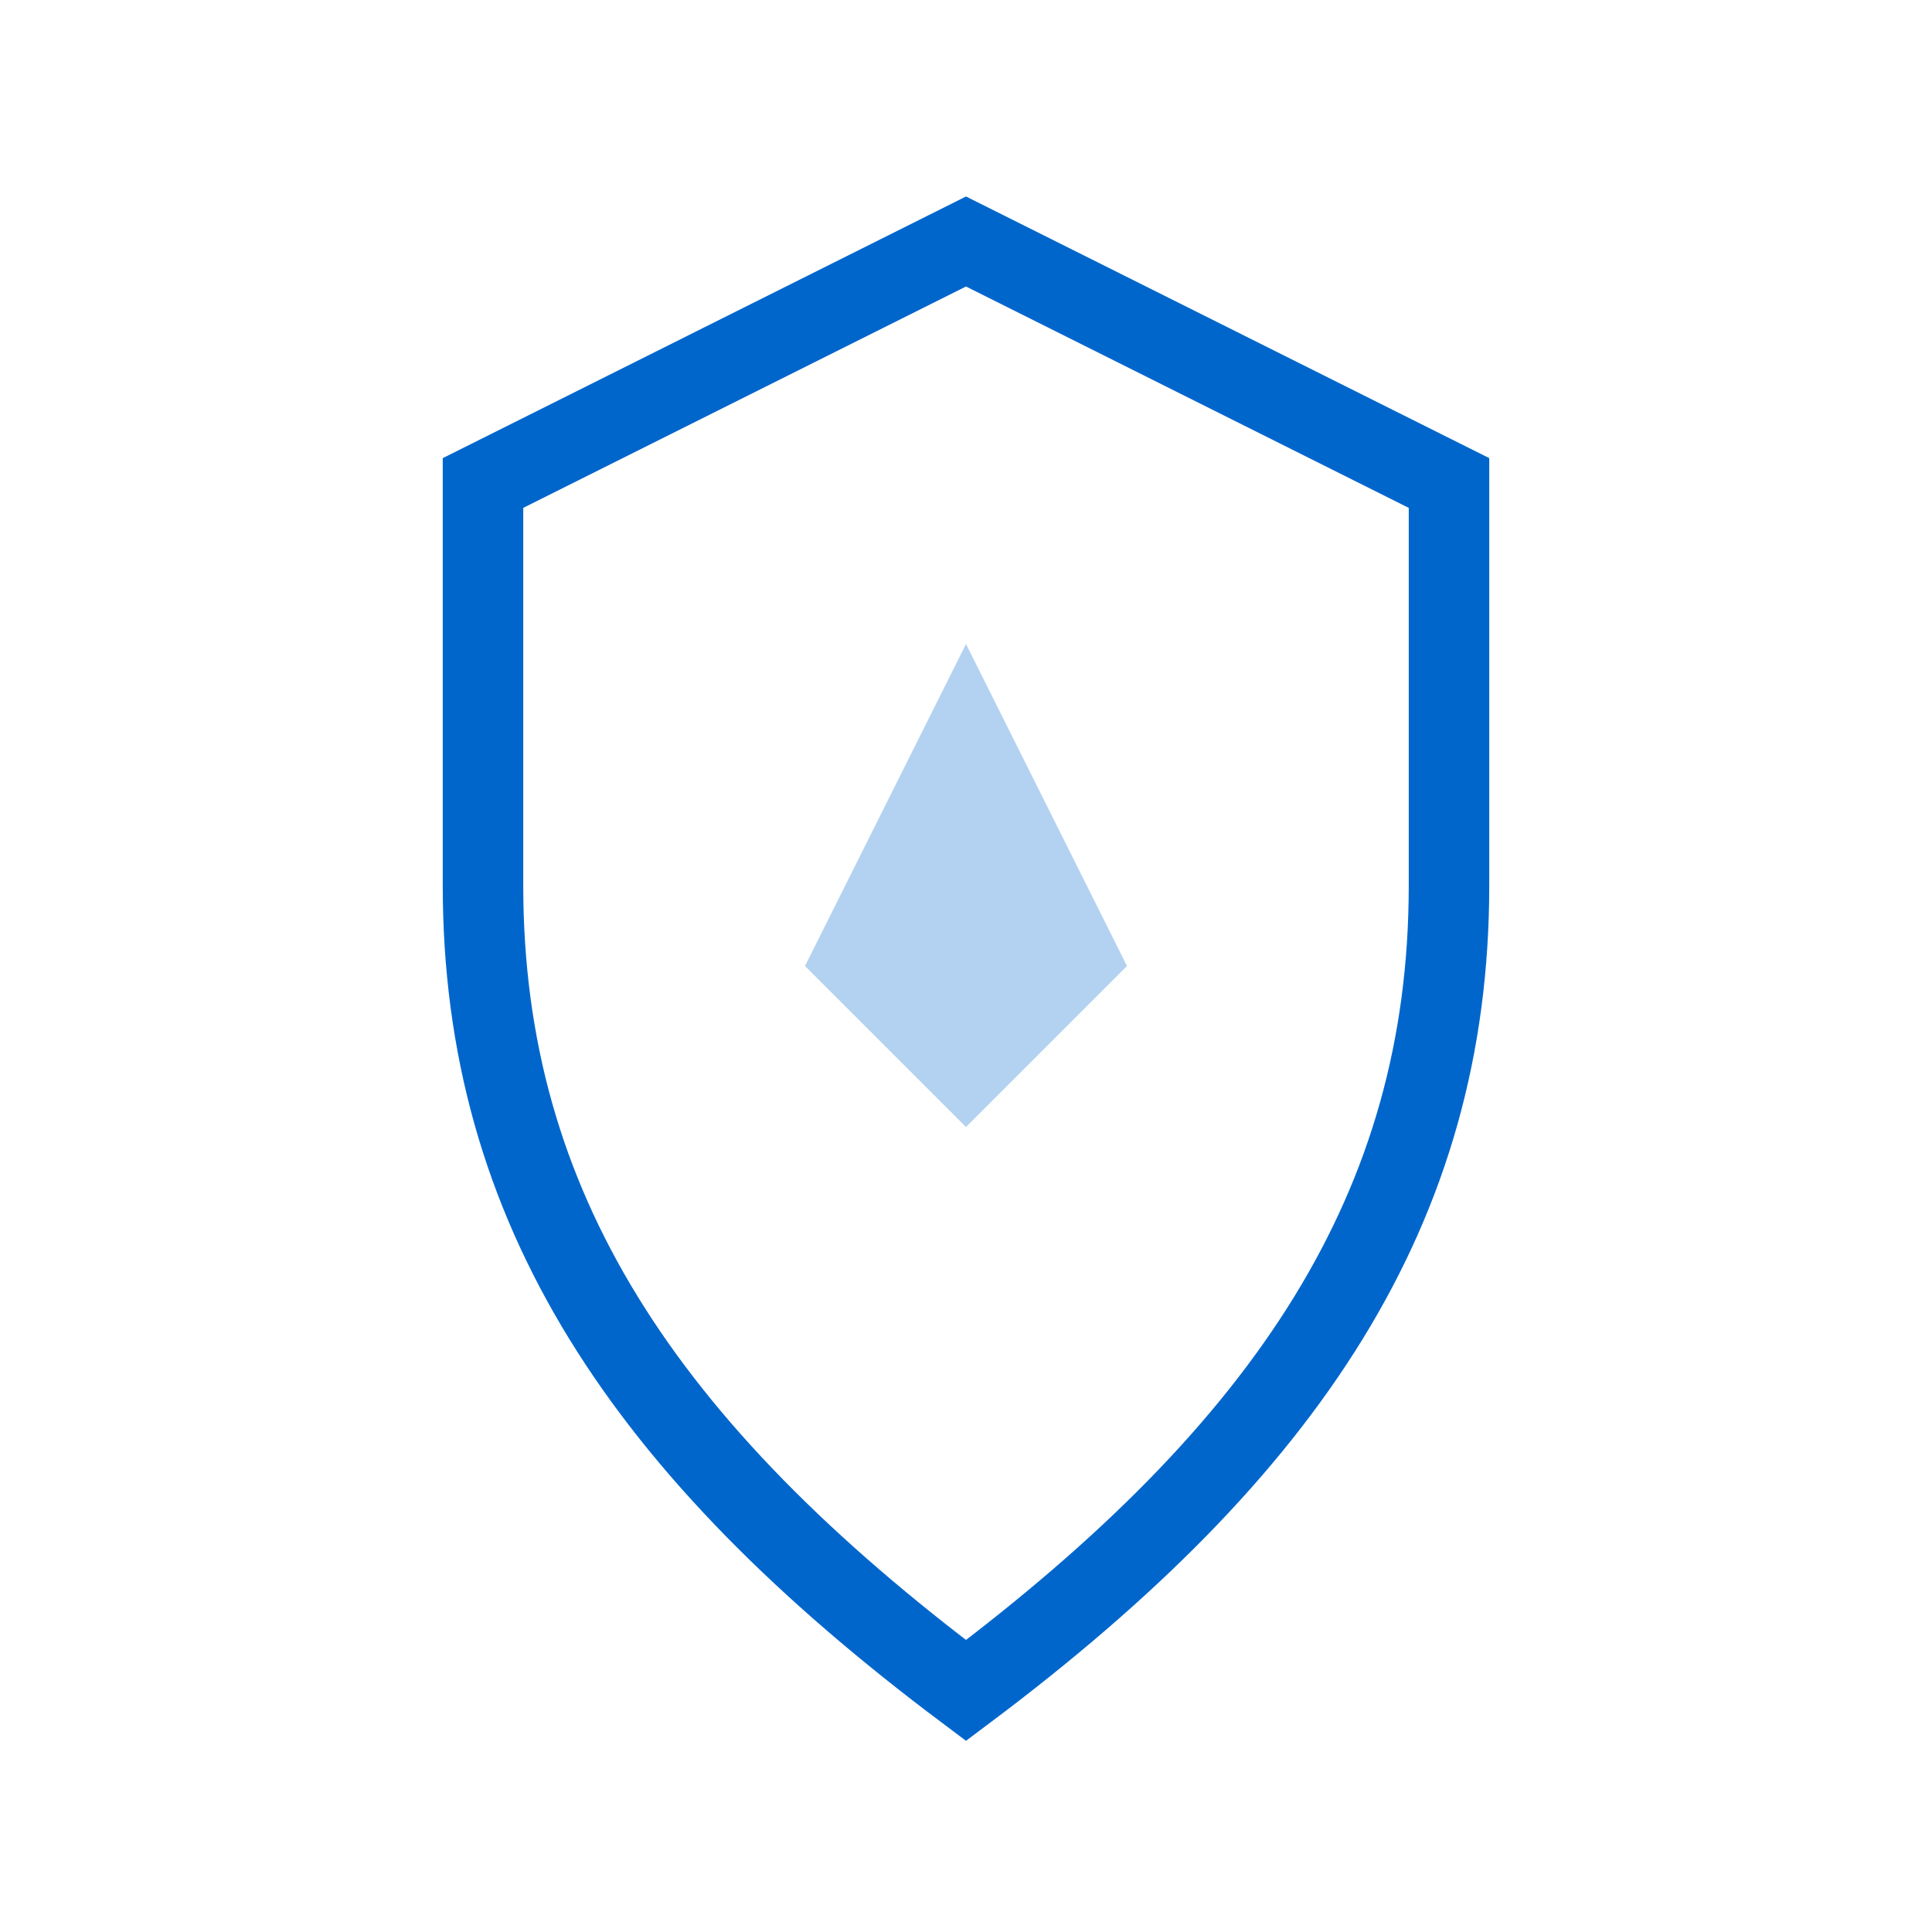
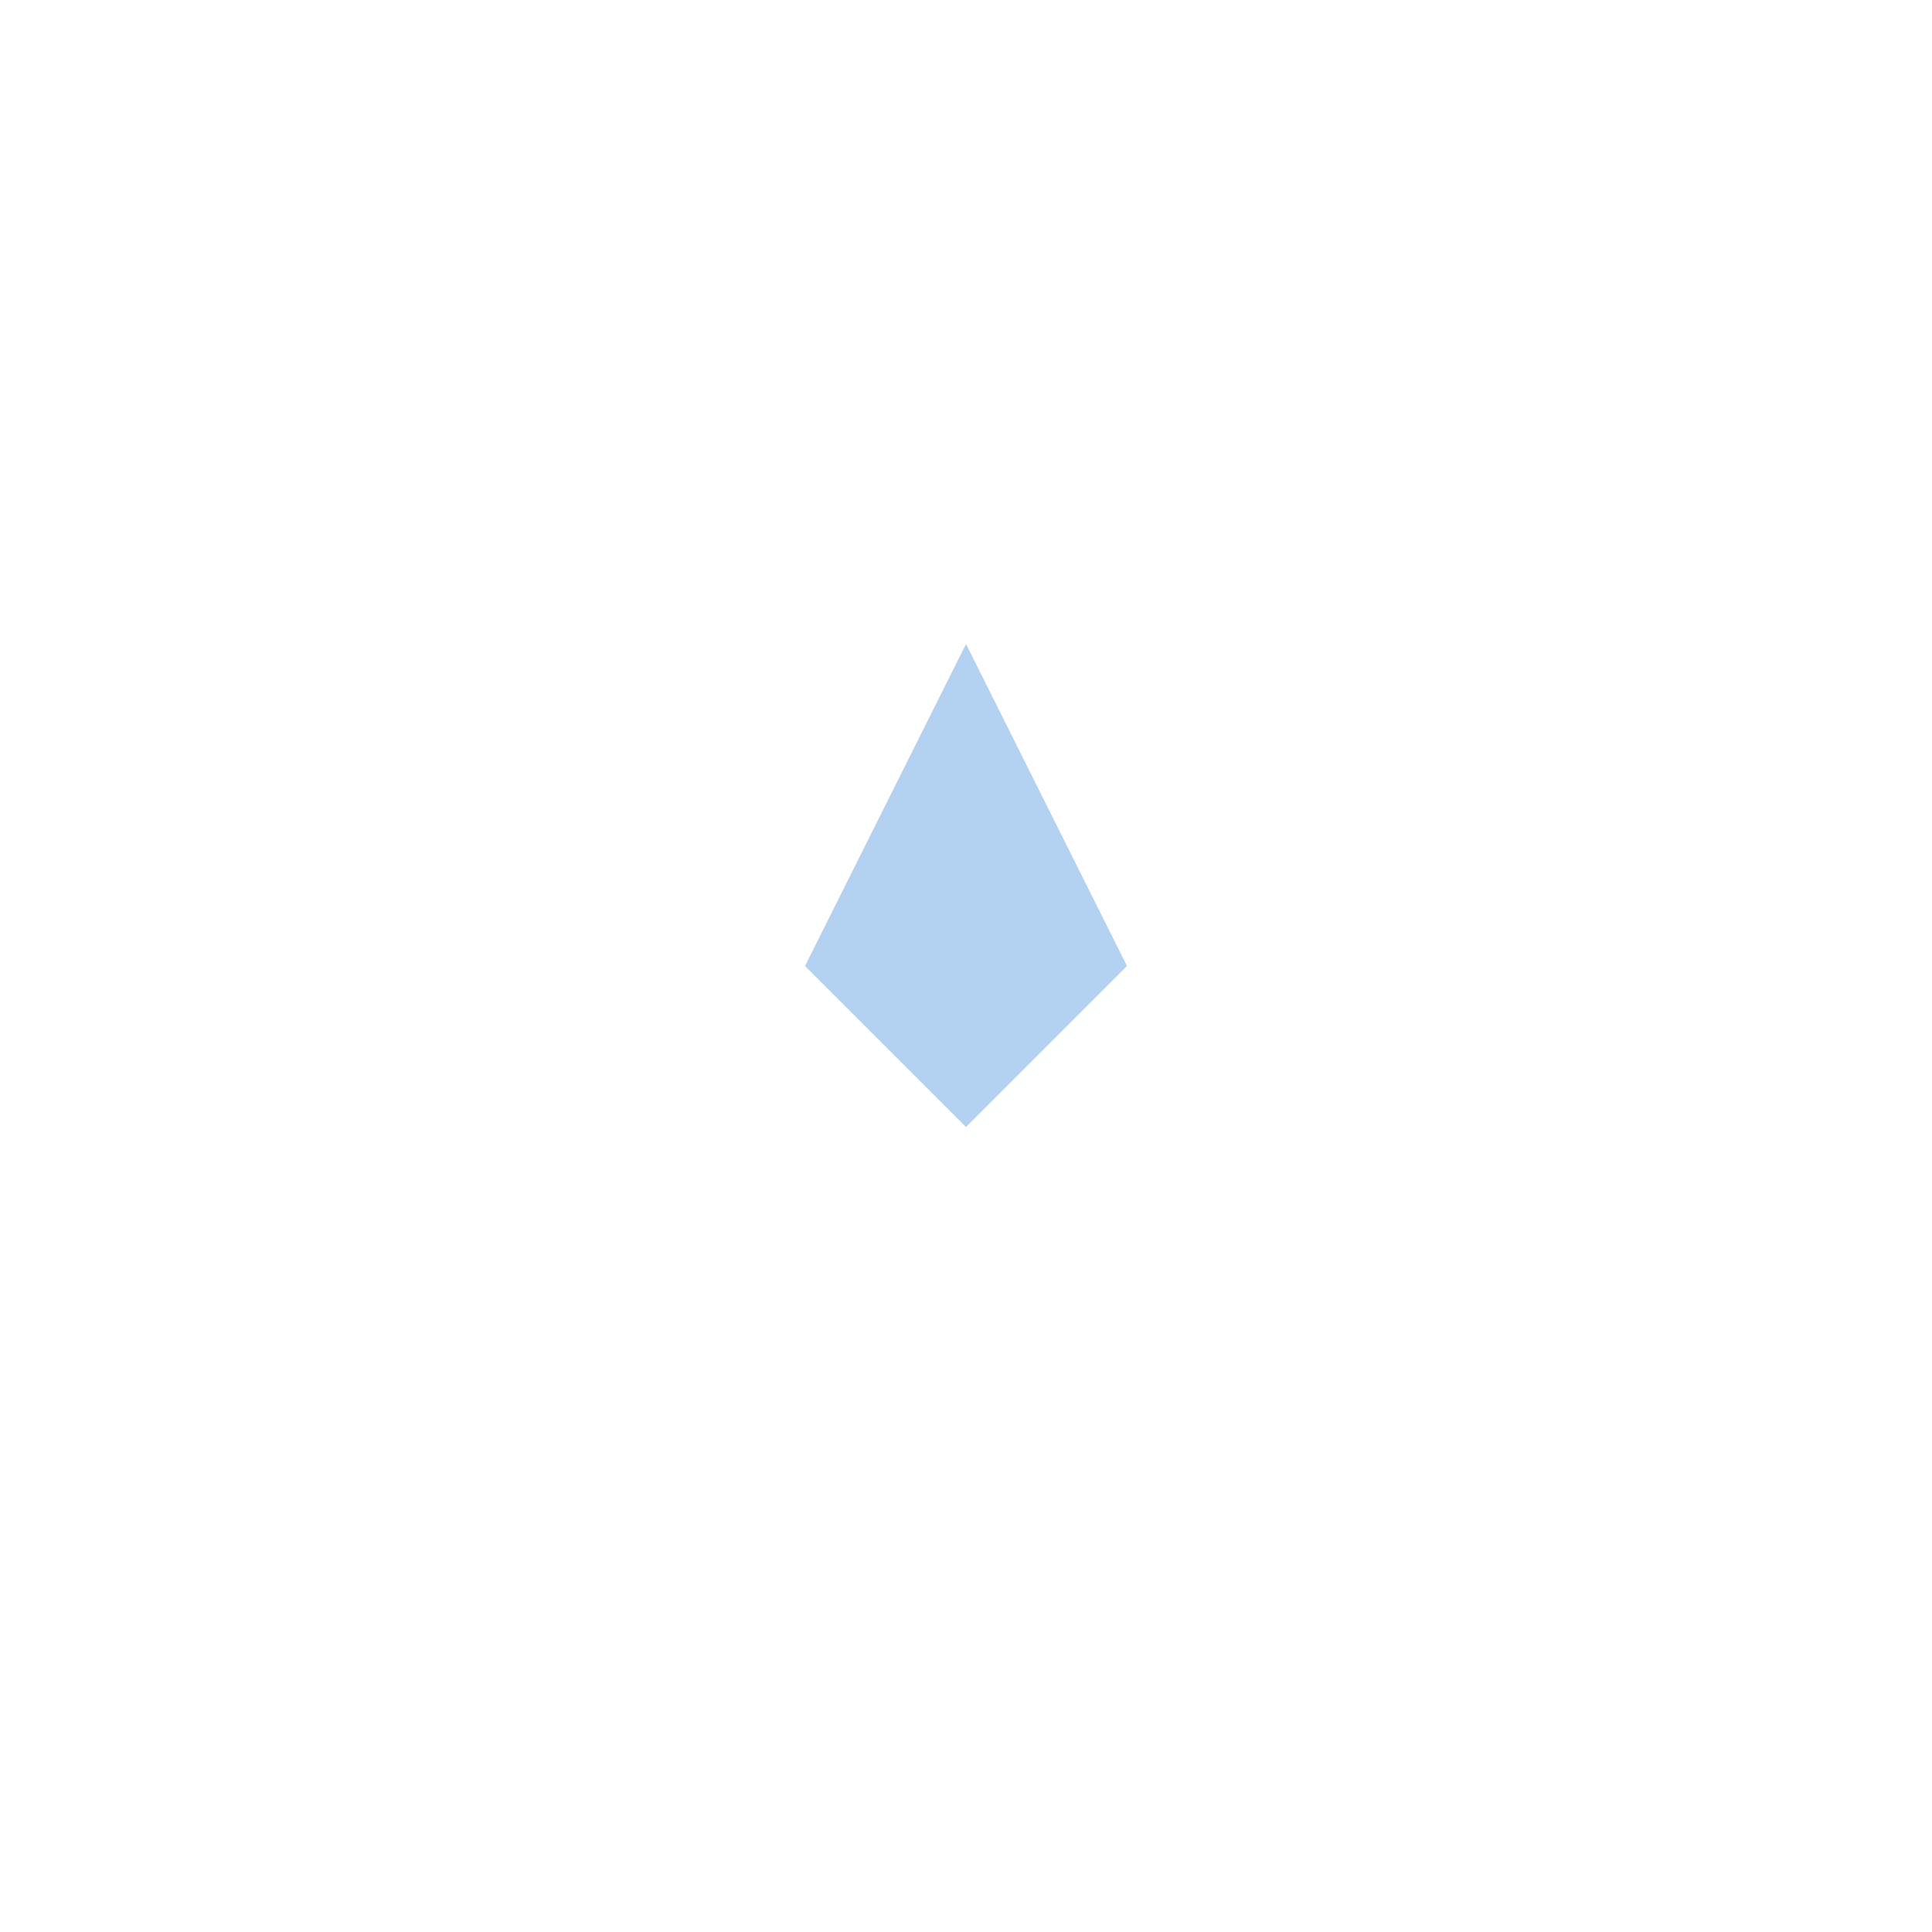
<svg xmlns="http://www.w3.org/2000/svg" width="48" height="48" viewBox="0 0 48 48" fill="none">
-   <path d="M24 6 L12 12 L12 22 C12 30 16 36 24 42 C32 36 36 30 36 22 L36 12 L24 6 Z" stroke="#0066cc" stroke-width="2" fill="none" />
  <path d="M24 16 L20 24 L24 28 L28 24 Z" fill="#0066cc" opacity="0.3" />
</svg>